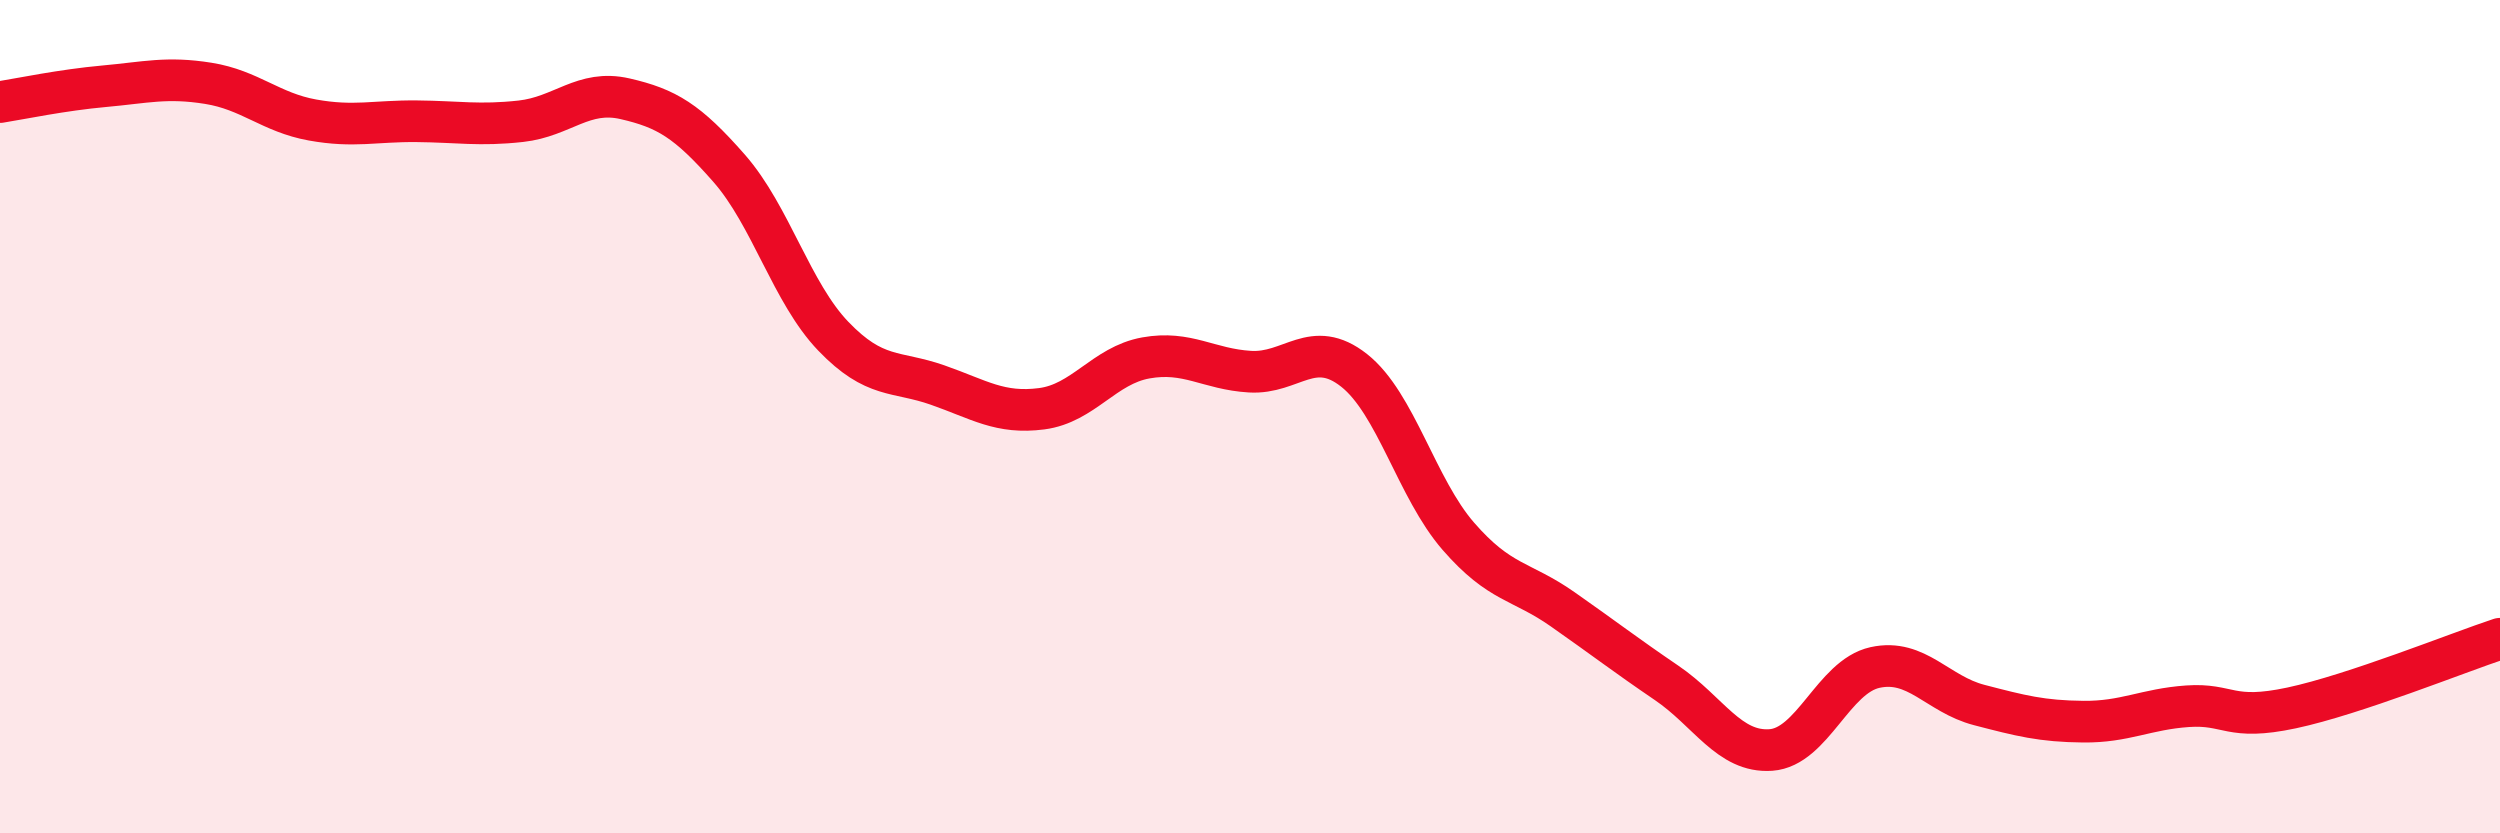
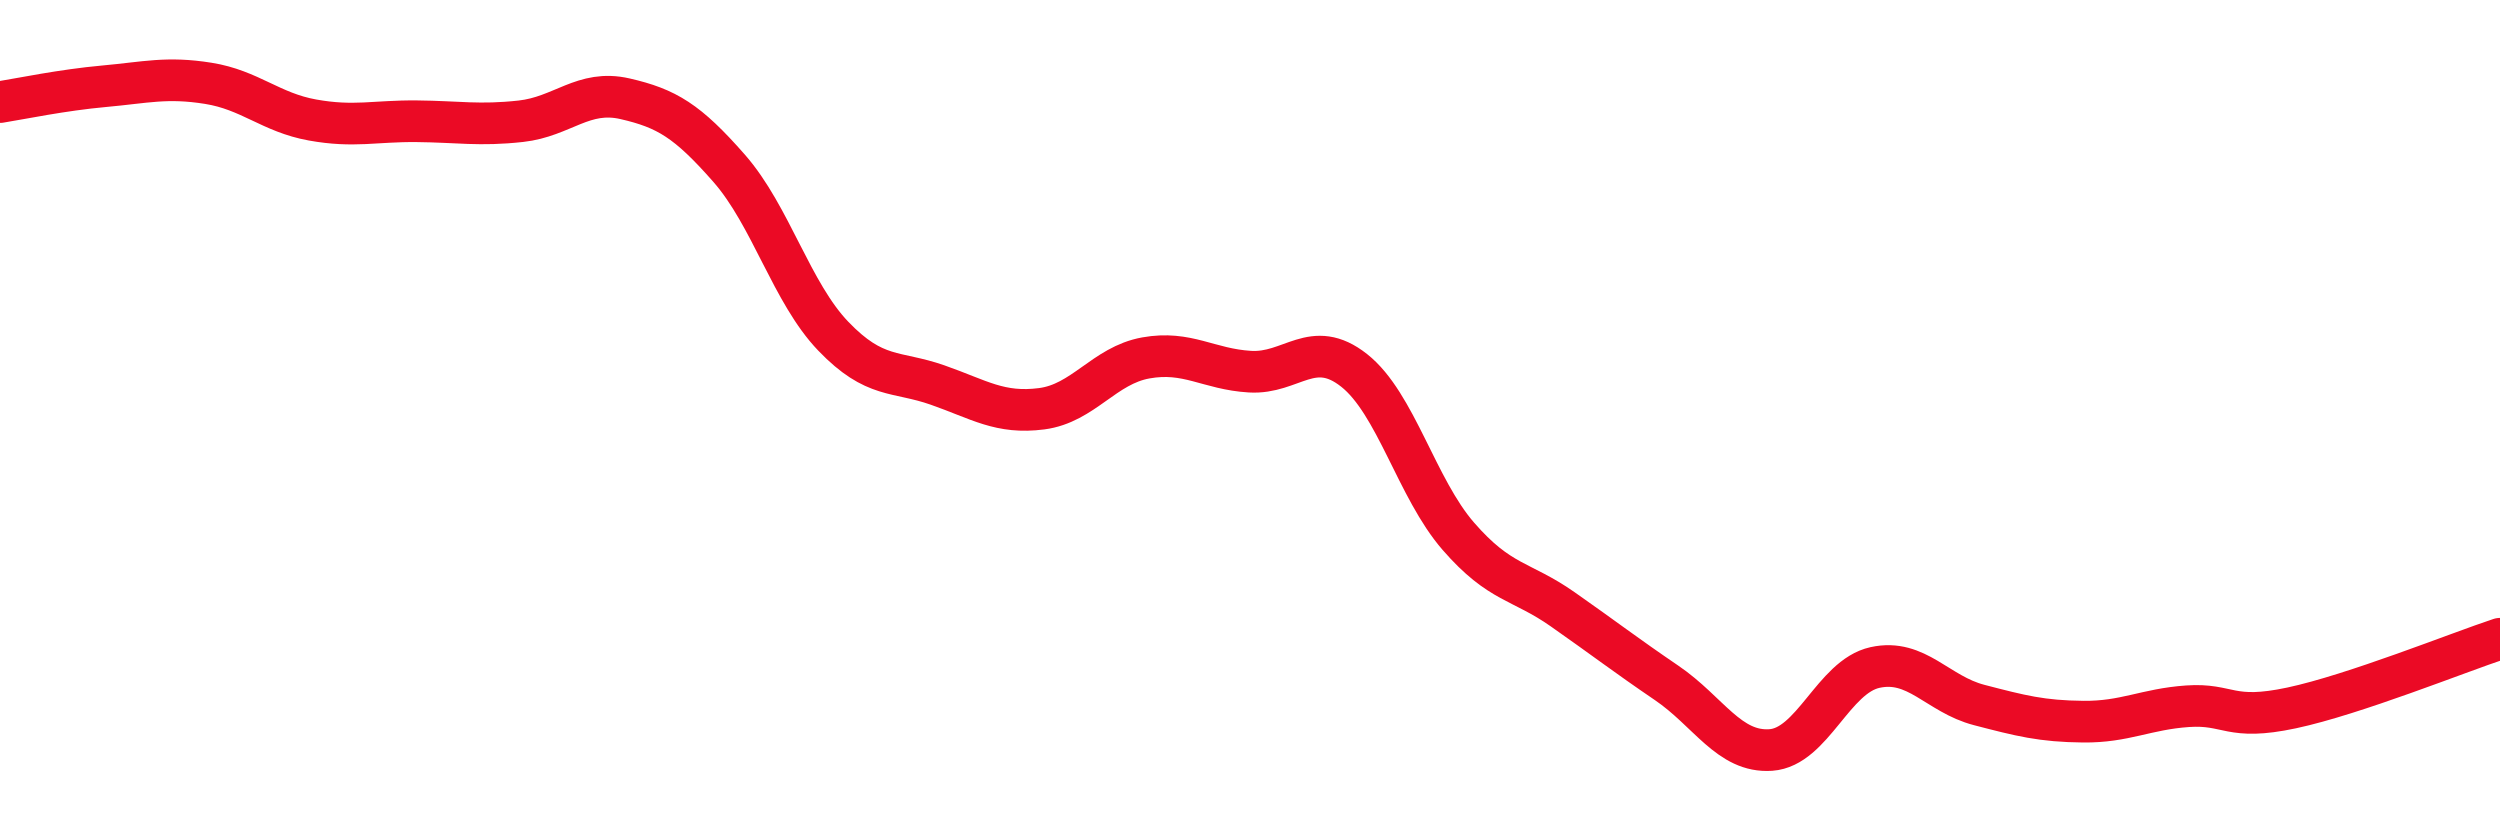
<svg xmlns="http://www.w3.org/2000/svg" width="60" height="20" viewBox="0 0 60 20">
-   <path d="M 0,2.45 C 0.5,2.37 1.5,2.16 2.5,2.07 C 3.5,1.98 4,1.84 5,2 C 6,2.16 6.5,2.7 7.5,2.88 C 8.5,3.06 9,2.9 10,2.91 C 11,2.92 11.5,3.02 12.5,2.91 C 13.5,2.8 14,2.14 15,2.37 C 16,2.6 16.5,2.9 17.5,4.04 C 18.5,5.18 19,7.03 20,8.07 C 21,9.11 21.5,8.89 22.5,9.24 C 23.5,9.59 24,9.94 25,9.81 C 26,9.68 26.5,8.77 27.5,8.59 C 28.5,8.41 29,8.86 30,8.92 C 31,8.98 31.5,8.1 32.5,8.89 C 33.5,9.68 34,11.72 35,12.87 C 36,14.02 36.5,13.92 37.5,14.62 C 38.5,15.32 39,15.71 40,16.39 C 41,17.07 41.5,18.07 42.5,18 C 43.5,17.93 44,16.24 45,16.02 C 46,15.8 46.5,16.66 47.5,16.92 C 48.5,17.18 49,17.31 50,17.32 C 51,17.33 51.5,17.02 52.5,16.95 C 53.5,16.88 53.5,17.31 55,16.99 C 56.5,16.67 59,15.66 60,15.33L60 20L0 20Z" fill="#EB0A25" opacity="0.1" stroke-linecap="round" stroke-linejoin="round" />
  <path d="M 0,2.45 C 0.5,2.37 1.5,2.16 2.5,2.07 C 3.5,1.98 4,1.84 5,2 C 6,2.16 6.5,2.7 7.5,2.88 C 8.5,3.06 9,2.9 10,2.91 C 11,2.92 11.5,3.02 12.5,2.91 C 13.5,2.8 14,2.14 15,2.37 C 16,2.6 16.5,2.9 17.5,4.04 C 18.5,5.18 19,7.03 20,8.07 C 21,9.11 21.5,8.89 22.5,9.24 C 23.5,9.59 24,9.94 25,9.81 C 26,9.68 26.5,8.77 27.5,8.59 C 28.5,8.41 29,8.86 30,8.92 C 31,8.98 31.5,8.1 32.5,8.89 C 33.5,9.68 34,11.72 35,12.87 C 36,14.02 36.5,13.92 37.5,14.62 C 38.5,15.32 39,15.71 40,16.39 C 41,17.07 41.5,18.07 42.5,18 C 43.5,17.93 44,16.24 45,16.02 C 46,15.8 46.5,16.66 47.5,16.92 C 48.5,17.18 49,17.31 50,17.32 C 51,17.33 51.5,17.02 52.5,16.95 C 53.5,16.88 53.5,17.31 55,16.99 C 56.5,16.67 59,15.66 60,15.33" stroke="#EB0A25" stroke-width="1" fill="none" stroke-linecap="round" stroke-linejoin="round" />
</svg>